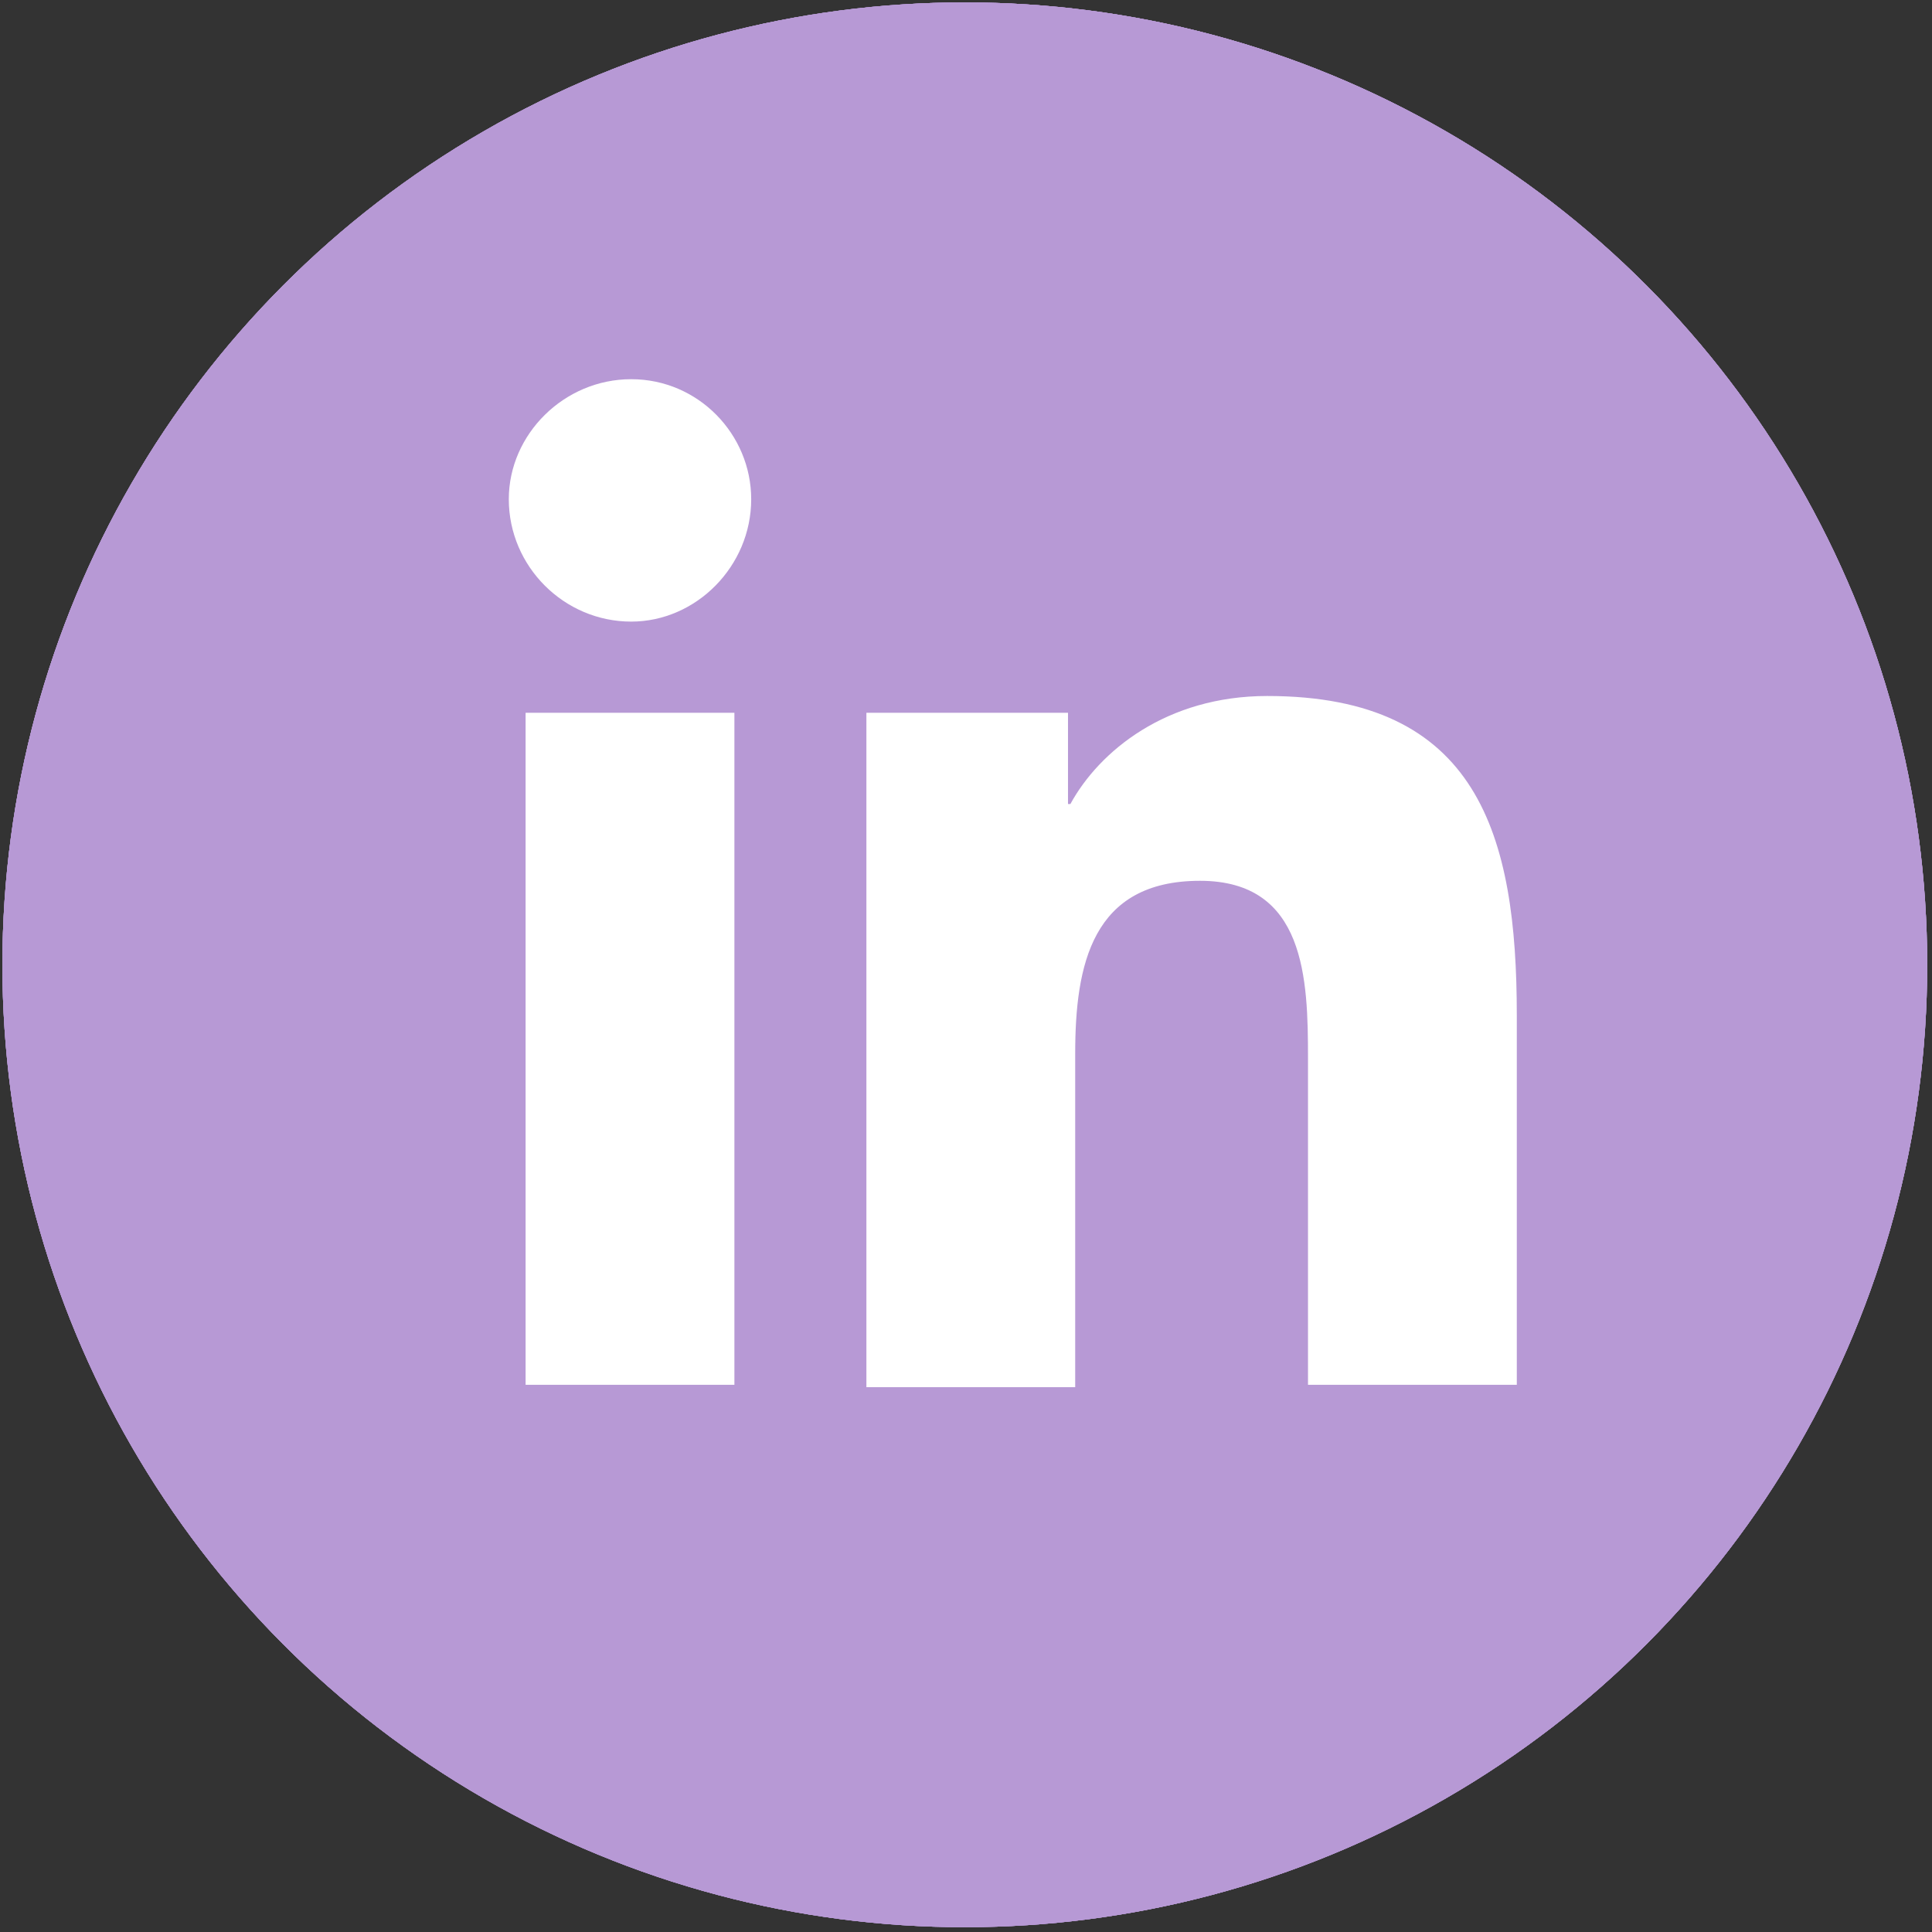
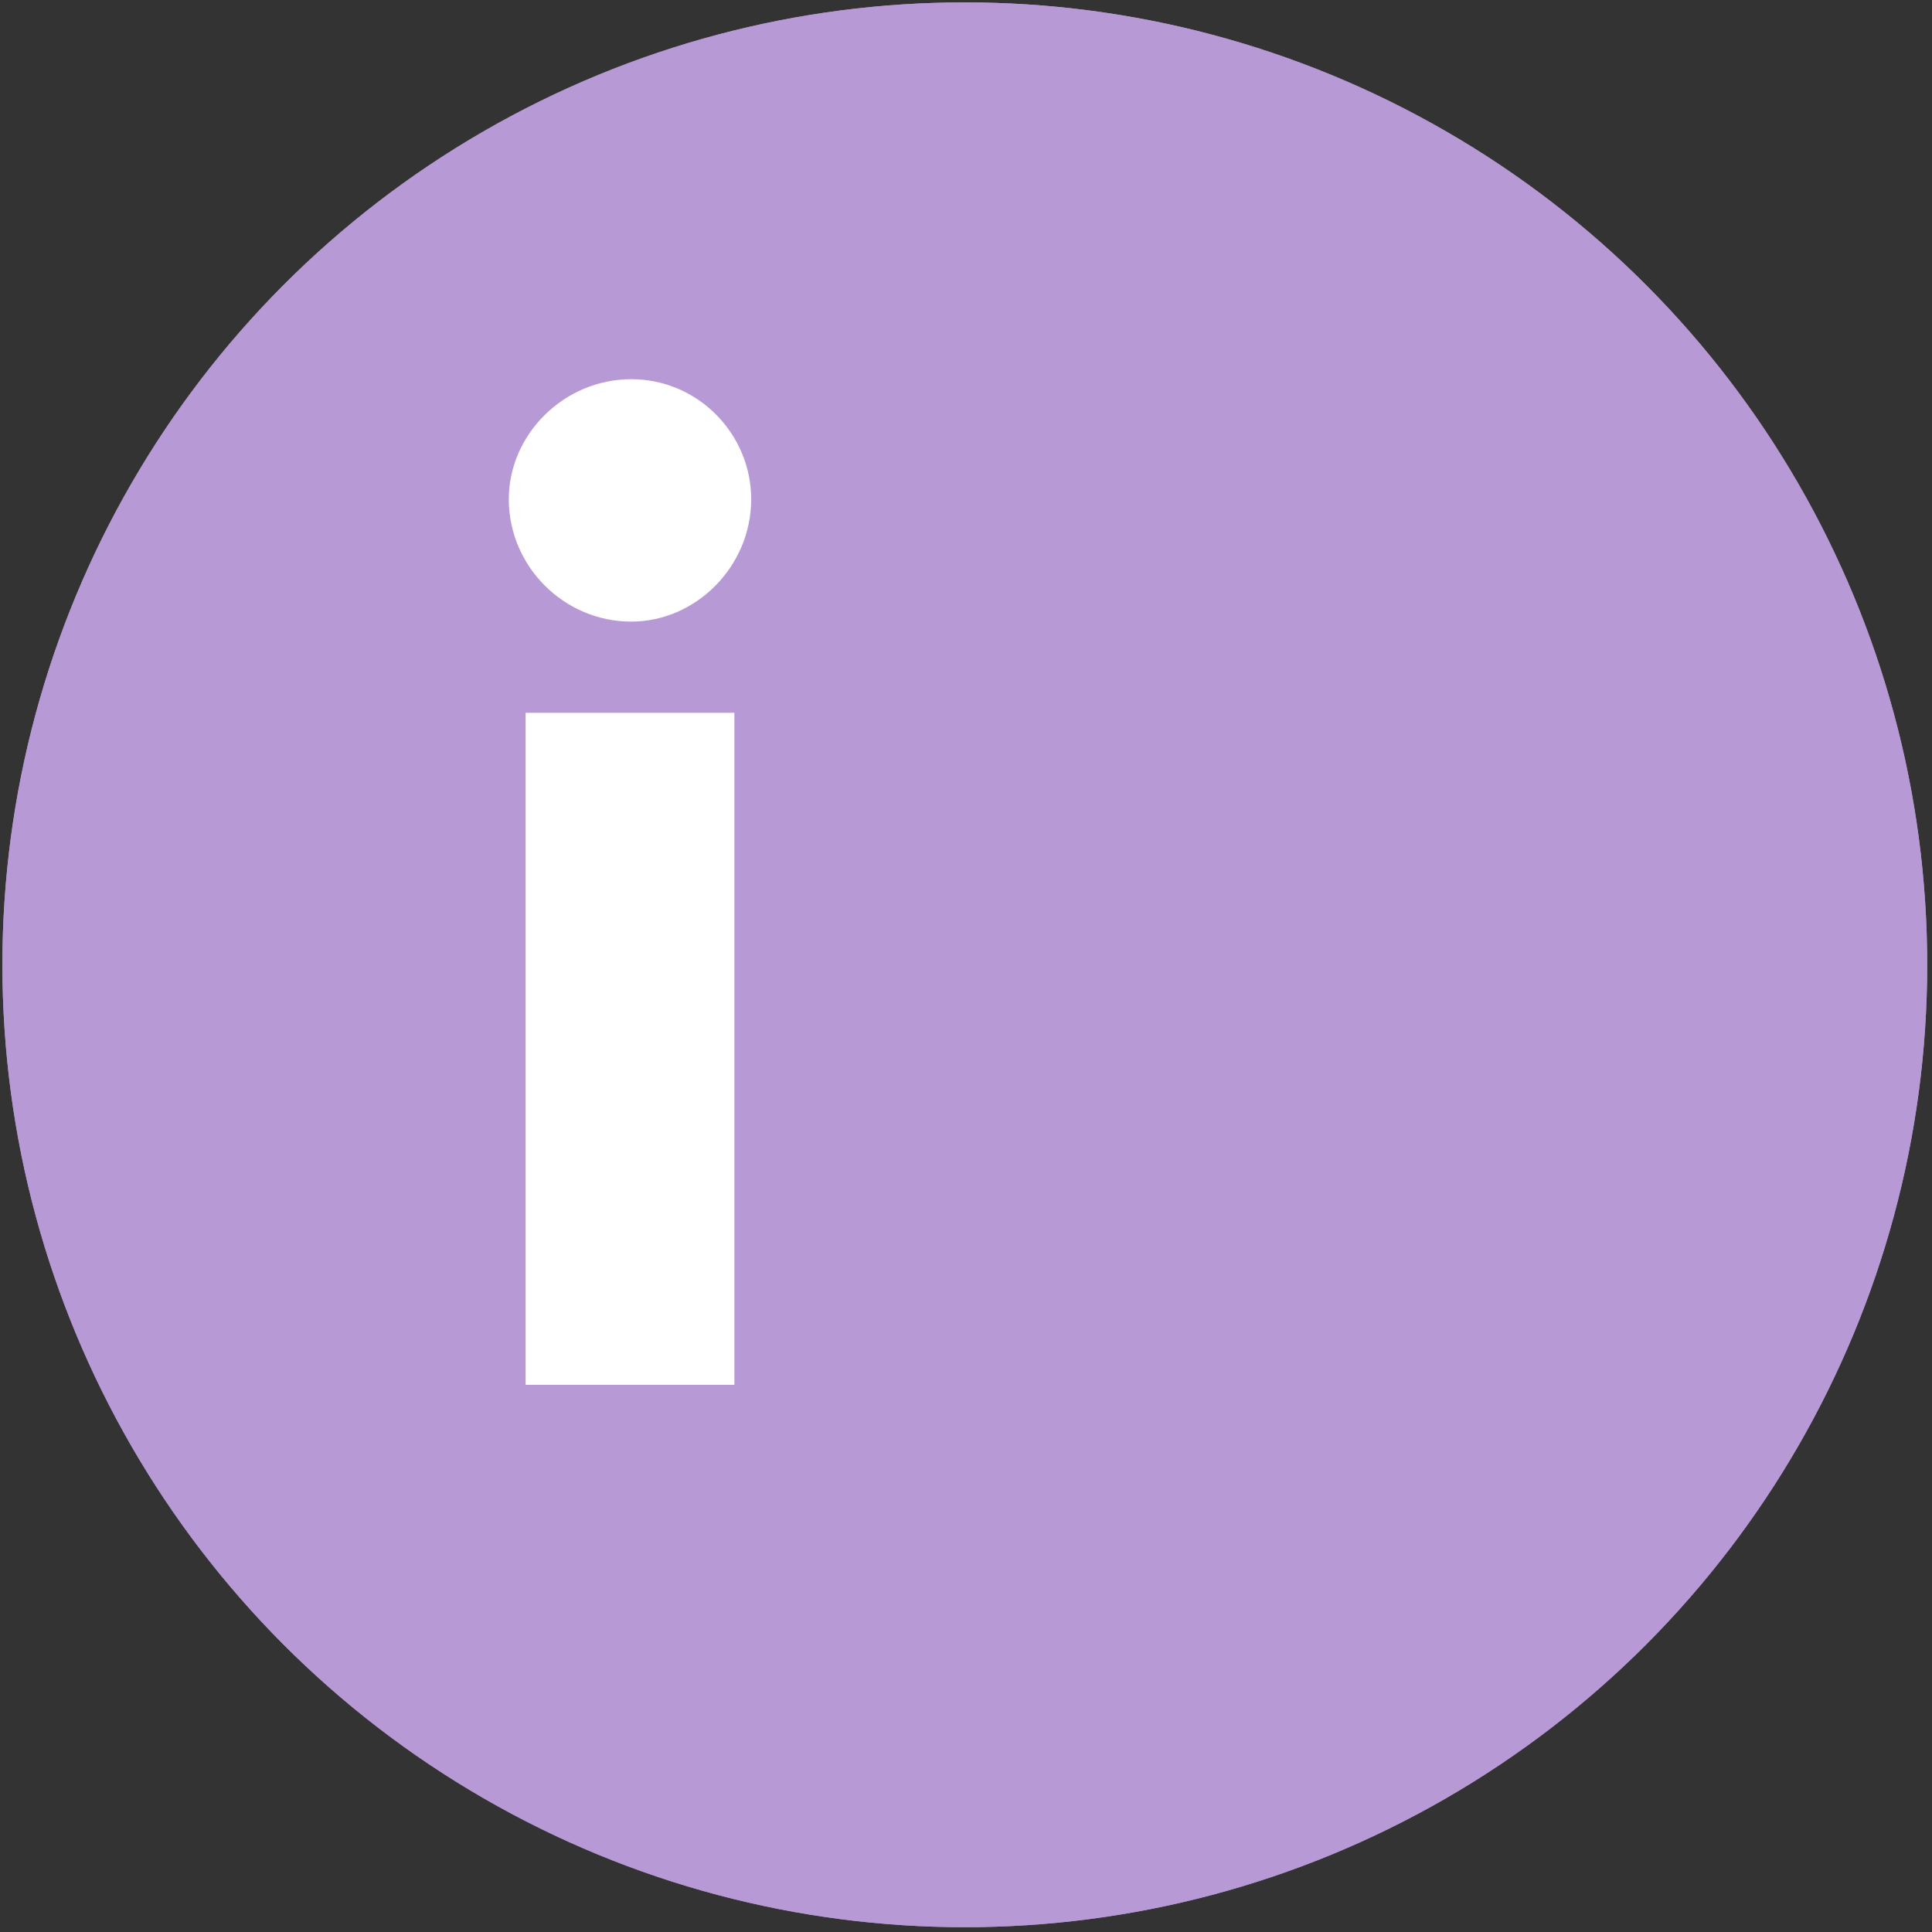
<svg xmlns="http://www.w3.org/2000/svg" version="1.1" id="Layer_1" x="0px" y="0px" viewBox="0 0 80.5 80.5" style="enable-background:new 0 0 80.5 80.5;" xml:space="preserve">
  <rect x="0" y="0" width="80.5" height="80.5" fill="#333333" stroke="none" />
  <style type="text/css"> .st0{fill:#B799D5;} .st1{fill:#FFFFFF;} .st2{fill:#FFFFFF;stroke:#FFFFFF;stroke-width:0.5;stroke-miterlimit:10;} </style>
  <g>
    <g>
      <g>
-         <circle class="st0" cx="40.2" cy="40.2" r="40.1" />
-       </g>
+         </g>
    </g>
    <g id="oEcMvy_00000156568720612968025410000017567232996623726467_">
      <g>
        <path class="st1" d="M57.3,36.3c0,2.7-0.8,5-1.8,7.3c-1.8,3.9-4.1,7.5-6.6,10.9c-2.4,3.4-4.9,6.7-7.4,10 c-0.6,0.9-1.7,0.9-2.4,0.1c-3.5-4.8-7.2-9.4-10.4-14.4c-1.8-2.7-3.4-5.5-4.5-8.6c-2.2-6.2-0.7-11.7,3.6-16.5 c3.4-3.8,7.8-5.6,12.9-5.5c8.6,0.2,15.7,6.8,16.6,15.4C57.3,35.5,57.3,36,57.3,36.3z M40.2,28.8c-4.3,0-7.9,3.5-7.9,7.9 c0,4.4,3.6,7.9,7.9,7.9c4.3,0,7.9-3.6,7.8-7.9C48.1,32.3,44.6,28.8,40.2,28.8z" />
      </g>
    </g>
  </g>
  <g>
    <g>
      <circle class="st0" cx="40.2" cy="40.2" r="40.1" />
    </g>
    <g id="qO6GxX_00000051347379116051304180000007903328832760787615_">
      <g>
-         <path class="st2" d="M16.6,28.4c0-2.9,1-5.2,2.2-7.5c1.5-2.7,3.8-3.8,6.7-4.2c1.5-0.2,2.3,0.3,3,1.5c1.1,2.2,2.4,4.3,3.6,6.5 c0.4,0.7,0.9,1.4,1.4,2.1c0.5,0.8,0.5,1.7-0.2,2.4c-0.7,0.8-1.5,1.5-2.3,2.2c-0.8,0.7-1.7,1.5-2.5,2.2c-0.8,0.7-0.9,1.5-0.4,2.4 c0.8,1.4,1.6,2.8,2.4,4.1c2.9,4.7,6.9,8.3,11.7,11c0.9,0.5,1.8,1,2.7,1.5c0.7,0.4,1.4,0.3,2-0.3c0.8-0.9,1.6-1.8,2.4-2.6 c0.7-0.7,1.3-1.5,2-2.2c0.9-0.9,1.6-0.9,2.7-0.3c2.4,1.4,4.9,2.9,7.3,4.3c0.7,0.4,1.4,0.8,2.1,1.2c0.5,0.3,0.7,0.8,0.7,1.4 c-0.1,1.7-0.4,3.3-1.1,4.8c-0.3,0.6-0.8,1.2-1.3,1.6c-2.4,2-5.1,3.3-8.2,3.5c-1.8,0.1-3.5-0.1-5.2-0.7c-2.6-0.9-5.1-1.8-7.6-2.9 c-3-1.3-5.6-3.3-8-5.4c-3.7-3.2-7.1-6.7-9.9-10.8c-1.9-2.7-3.1-5.7-4.2-8.7c-0.6-1.8-1.4-3.6-1.6-5.5 C16.6,29.3,16.6,28.7,16.6,28.4z" />
-       </g>
+         </g>
    </g>
  </g>
  <g>
-     <circle class="st0" cx="40.2" cy="40.2" r="40.1" />
    <g id="ZdI408_00000109714143407267948750000012655980655075534987_">
      <g>
-         <path class="st1" d="M16.4,25.4C22.8,30.7,29,35.9,35.3,41c0.5,0.4,1.1,0.9,1.6,1.3c2.1,1.7,4.6,1.8,6.8,0 c4.1-3.4,8.2-6.8,12.3-10.1c2.7-2.2,5.3-4.4,8.1-6.7c0.2,0.8,0.4,1.6,0.5,2.3c0,8.3,0,16.6,0,24.9c0,2.6-2,4.5-4.6,4.5 c-13.1,0-26.3,0-39.4,0c-2.6,0-4.6-1.9-4.6-4.6c0-8.2,0-16.5,0-24.7C16,27.1,16.2,26.4,16.4,25.4z" />
        <path class="st1" d="M61.9,23.8c-2.1,1.7-4.1,3.4-6.2,5.1c-4.4,3.6-8.8,7.3-13.2,10.9c-0.4,0.3-0.8,0.7-1.3,0.9 c-1,0.4-1.9,0.1-2.7-0.6c-5.5-4.6-11-9.1-16.5-13.6c-1.1-0.9-2.2-1.8-3.2-2.9c0.7-0.1,1.4-0.3,2.1-0.3c13,0,26,0,39,0 c0.7,0,1.4,0.2,2.1,0.3C61.9,23.6,61.9,23.7,61.9,23.8z" />
      </g>
    </g>
  </g>
  <g>
    <circle class="st0" cx="40.2" cy="40.2" r="40.1" />
    <path class="st1" d="M21.9,29.7h8.7v28h-8.7V29.7z M26.3,15.8c2.8,0,5,2.3,5,5c0,2.8-2.3,5.1-5,5.1c-2.8,0-5.1-2.3-5.1-5.1 C21.2,18.1,23.5,15.8,26.3,15.8" />
-     <path class="st1" d="M36.1,29.7h8.4v3.8h0.1c1.2-2.2,4-4.5,8.2-4.5c8.8,0,10.4,5.8,10.4,13.3v15.4h-8.7V44.1c0-3.3-0.1-7.4-4.5-7.4 c-4.5,0-5.2,3.5-5.2,7.2v13.9h-8.7V29.7z" />
  </g>
</svg>